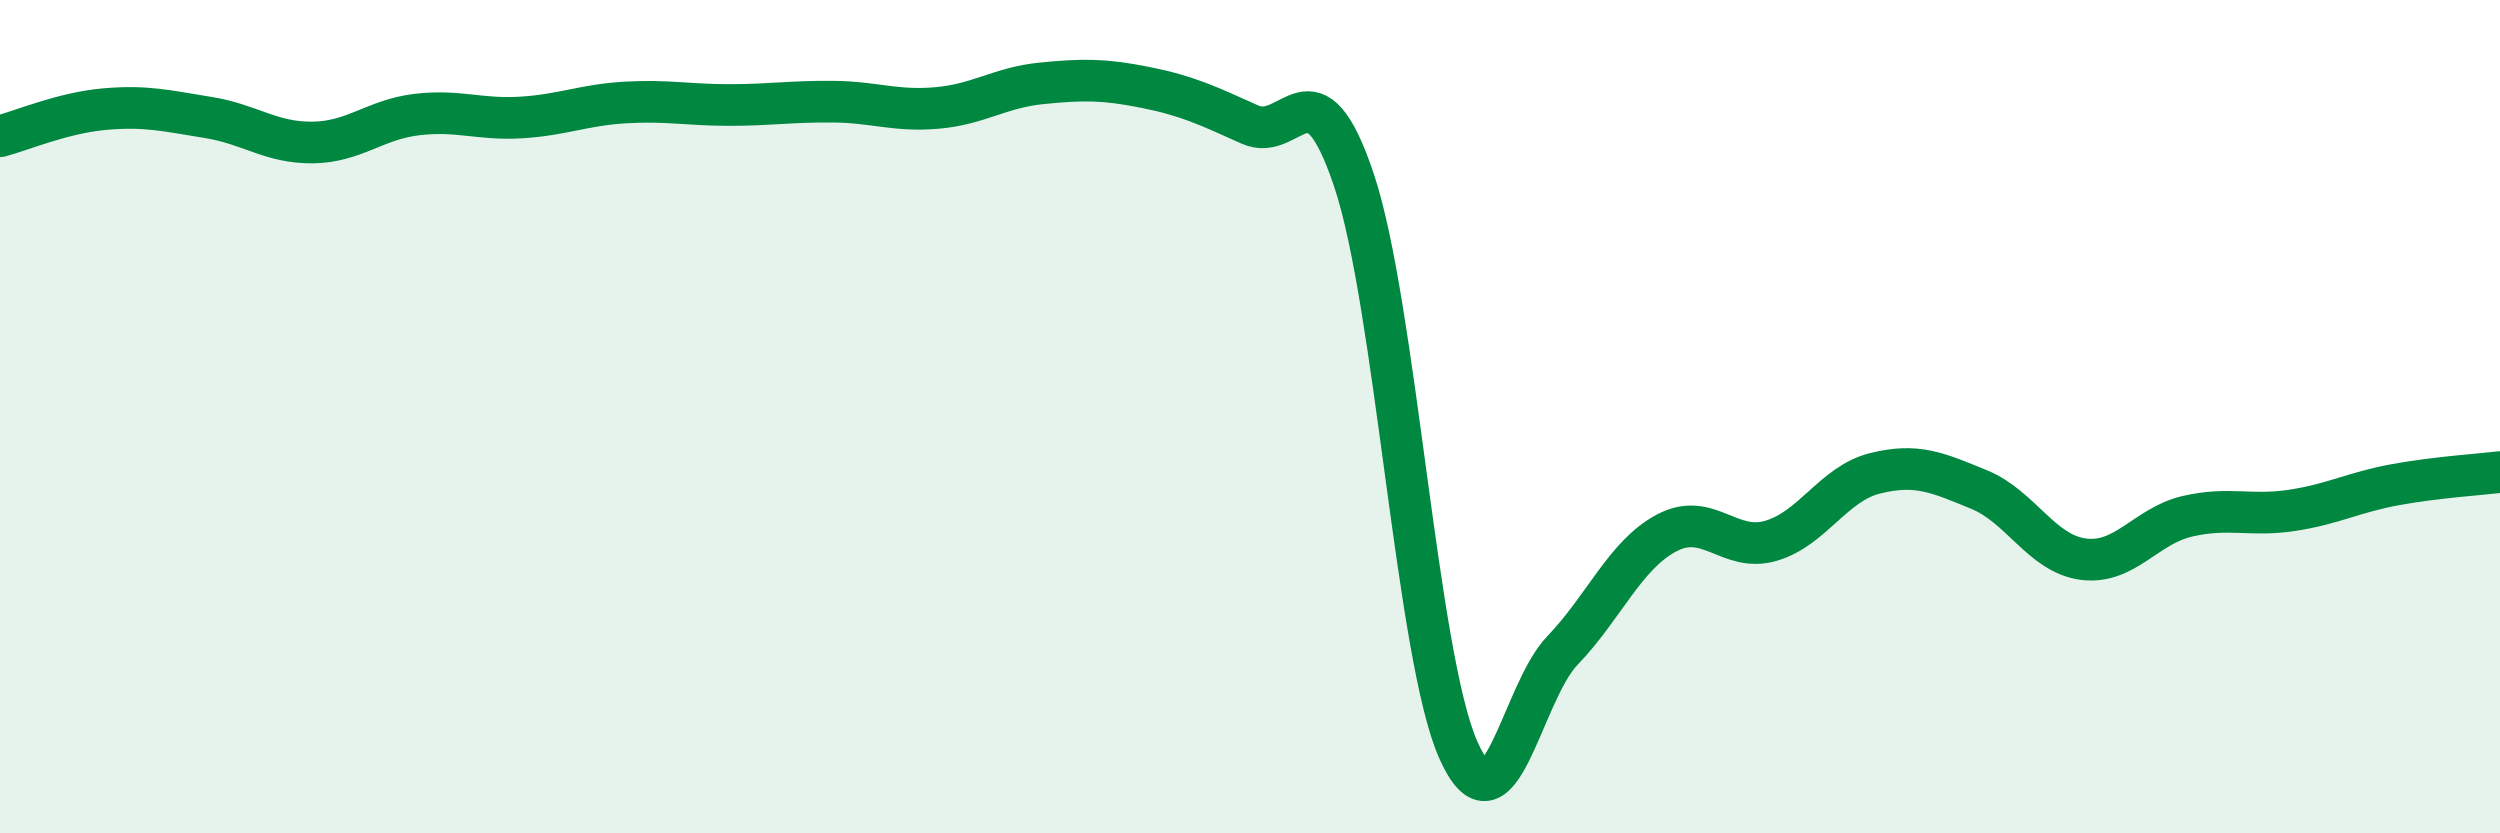
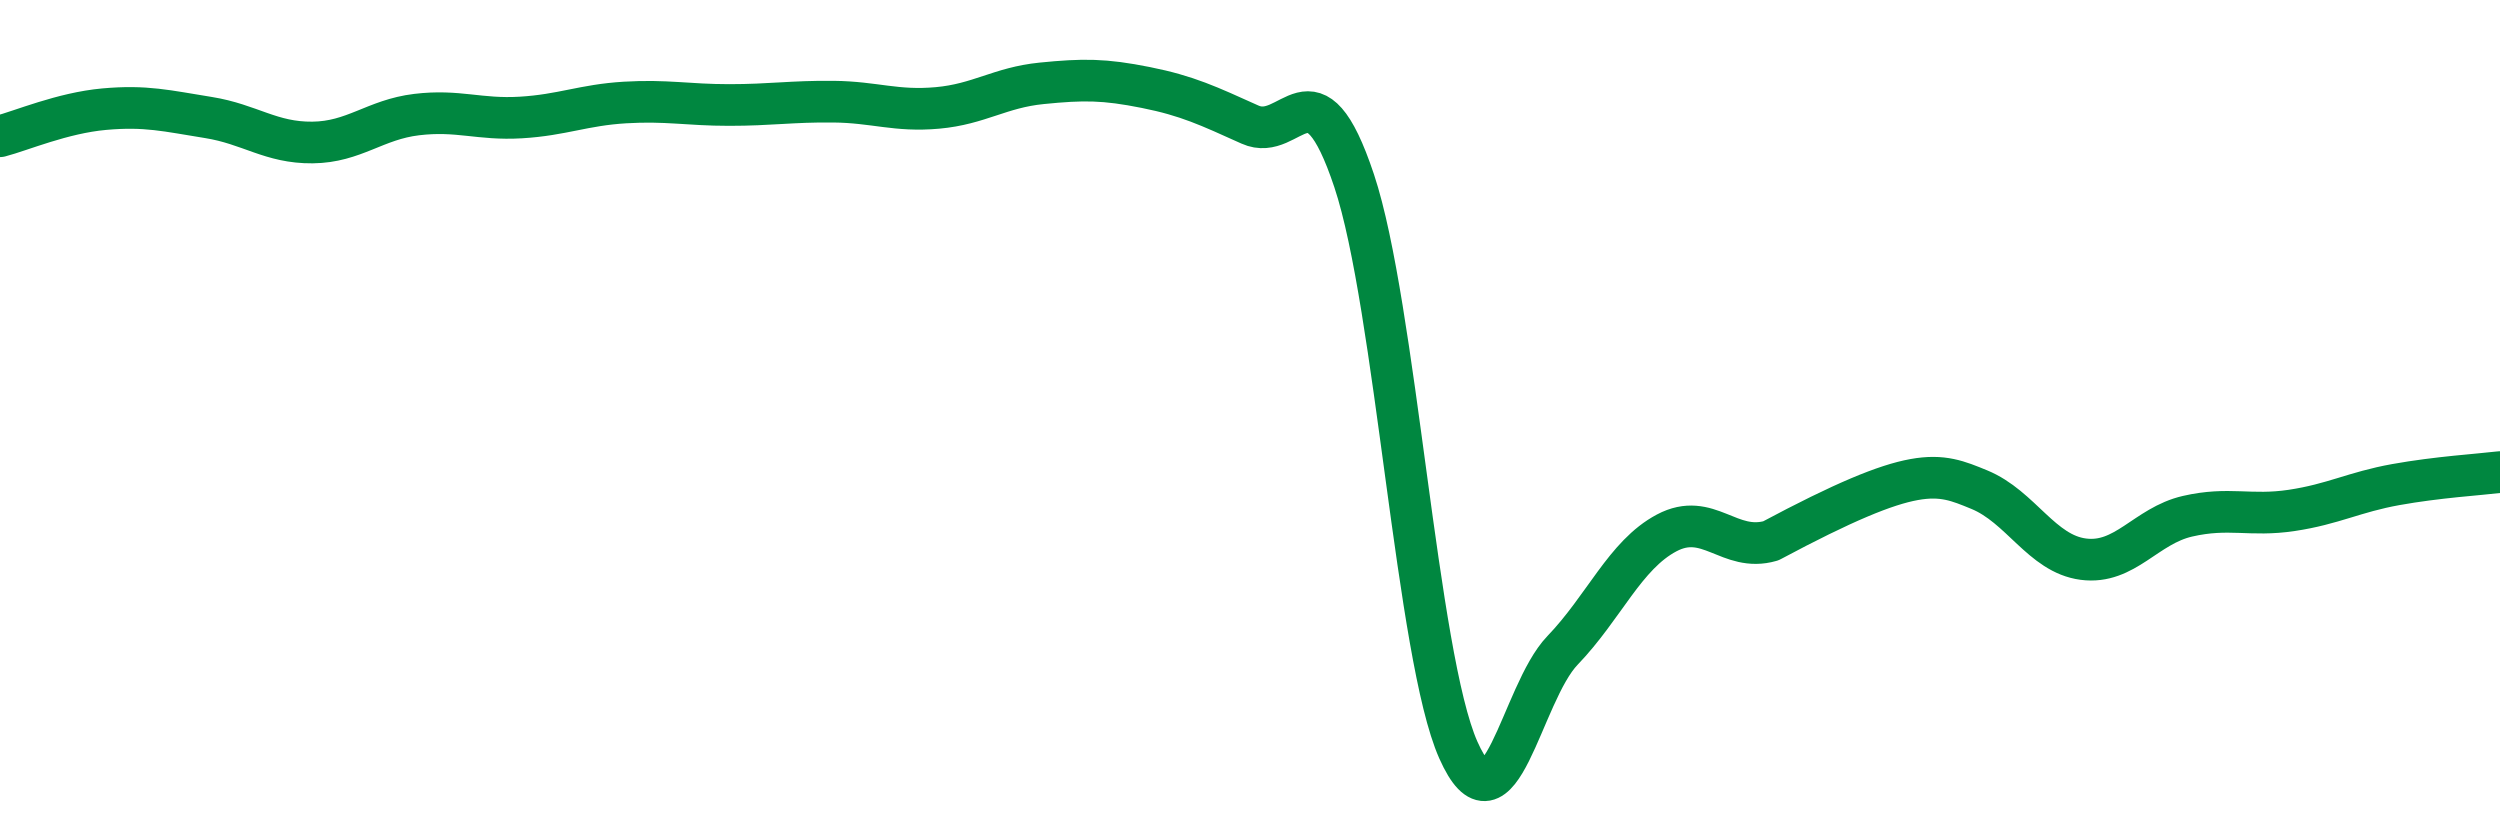
<svg xmlns="http://www.w3.org/2000/svg" width="60" height="20" viewBox="0 0 60 20">
-   <path d="M 0,3.27 C 0.5,3.14 1.5,2.71 2.5,2.62 C 3.5,2.53 4,2.66 5,2.82 C 6,2.98 6.5,3.43 7.5,3.42 C 8.5,3.41 9,2.87 10,2.75 C 11,2.63 11.5,2.88 12.5,2.82 C 13.5,2.76 14,2.52 15,2.46 C 16,2.4 16.5,2.52 17.5,2.52 C 18.5,2.52 19,2.43 20,2.44 C 21,2.45 21.5,2.68 22.5,2.59 C 23.5,2.5 24,2.1 25,2 C 26,1.9 26.5,1.9 27.5,2.1 C 28.5,2.3 29,2.54 30,2.99 C 31,3.44 31.5,1.34 32.5,4.34 C 33.5,7.34 34,15.75 35,18 C 36,20.25 36.5,16.65 37.5,15.61 C 38.5,14.57 39,13.32 40,12.79 C 41,12.26 41.5,13.27 42.5,12.98 C 43.5,12.69 44,11.61 45,11.36 C 46,11.11 46.5,11.34 47.5,11.75 C 48.5,12.16 49,13.29 50,13.42 C 51,13.55 51.5,12.62 52.5,12.39 C 53.5,12.16 54,12.4 55,12.25 C 56,12.1 56.5,11.81 57.5,11.63 C 58.5,11.45 59.5,11.39 60,11.33L60 20L0 20Z" fill="#008740" opacity="0.1" stroke-linecap="round" stroke-linejoin="round" />
-   <path d="M 0,3.27 C 0.5,3.14 1.5,2.71 2.5,2.62 C 3.5,2.53 4,2.66 5,2.82 C 6,2.98 6.5,3.43 7.5,3.42 C 8.5,3.41 9,2.87 10,2.75 C 11,2.63 11.5,2.88 12.5,2.82 C 13.5,2.76 14,2.52 15,2.46 C 16,2.4 16.5,2.52 17.5,2.52 C 18.5,2.52 19,2.43 20,2.44 C 21,2.45 21.5,2.68 22.5,2.59 C 23.5,2.5 24,2.1 25,2 C 26,1.9 26.5,1.9 27.5,2.1 C 28.5,2.3 29,2.54 30,2.99 C 31,3.44 31.5,1.34 32.5,4.34 C 33.5,7.34 34,15.75 35,18 C 36,20.25 36.5,16.65 37.5,15.61 C 38.5,14.57 39,13.32 40,12.79 C 41,12.26 41.5,13.27 42.5,12.98 C 43.5,12.69 44,11.61 45,11.36 C 46,11.11 46.5,11.34 47.5,11.75 C 48.5,12.16 49,13.29 50,13.42 C 51,13.55 51.5,12.62 52.5,12.39 C 53.5,12.16 54,12.4 55,12.25 C 56,12.1 56.5,11.81 57.5,11.63 C 58.5,11.45 59.5,11.39 60,11.33" stroke="#008740" stroke-width="1" fill="none" stroke-linecap="round" stroke-linejoin="round" />
+   <path d="M 0,3.27 C 0.5,3.14 1.5,2.71 2.5,2.62 C 3.5,2.53 4,2.66 5,2.82 C 6,2.98 6.5,3.43 7.5,3.42 C 8.5,3.41 9,2.87 10,2.75 C 11,2.63 11.5,2.88 12.5,2.82 C 13.5,2.76 14,2.52 15,2.46 C 16,2.4 16.5,2.52 17.5,2.52 C 18.5,2.52 19,2.43 20,2.44 C 21,2.45 21.5,2.68 22.5,2.59 C 23.5,2.5 24,2.1 25,2 C 26,1.9 26.5,1.9 27.5,2.1 C 28.5,2.3 29,2.54 30,2.99 C 31,3.44 31.5,1.34 32.5,4.34 C 33.5,7.34 34,15.75 35,18 C 36,20.25 36.5,16.65 37.5,15.61 C 38.5,14.57 39,13.32 40,12.79 C 41,12.26 41.5,13.27 42.5,12.98 C 46,11.11 46.5,11.34 47.5,11.75 C 48.5,12.16 49,13.29 50,13.42 C 51,13.55 51.5,12.62 52.5,12.39 C 53.5,12.16 54,12.4 55,12.25 C 56,12.1 56.5,11.81 57.5,11.63 C 58.5,11.45 59.5,11.39 60,11.33" stroke="#008740" stroke-width="1" fill="none" stroke-linecap="round" stroke-linejoin="round" />
</svg>